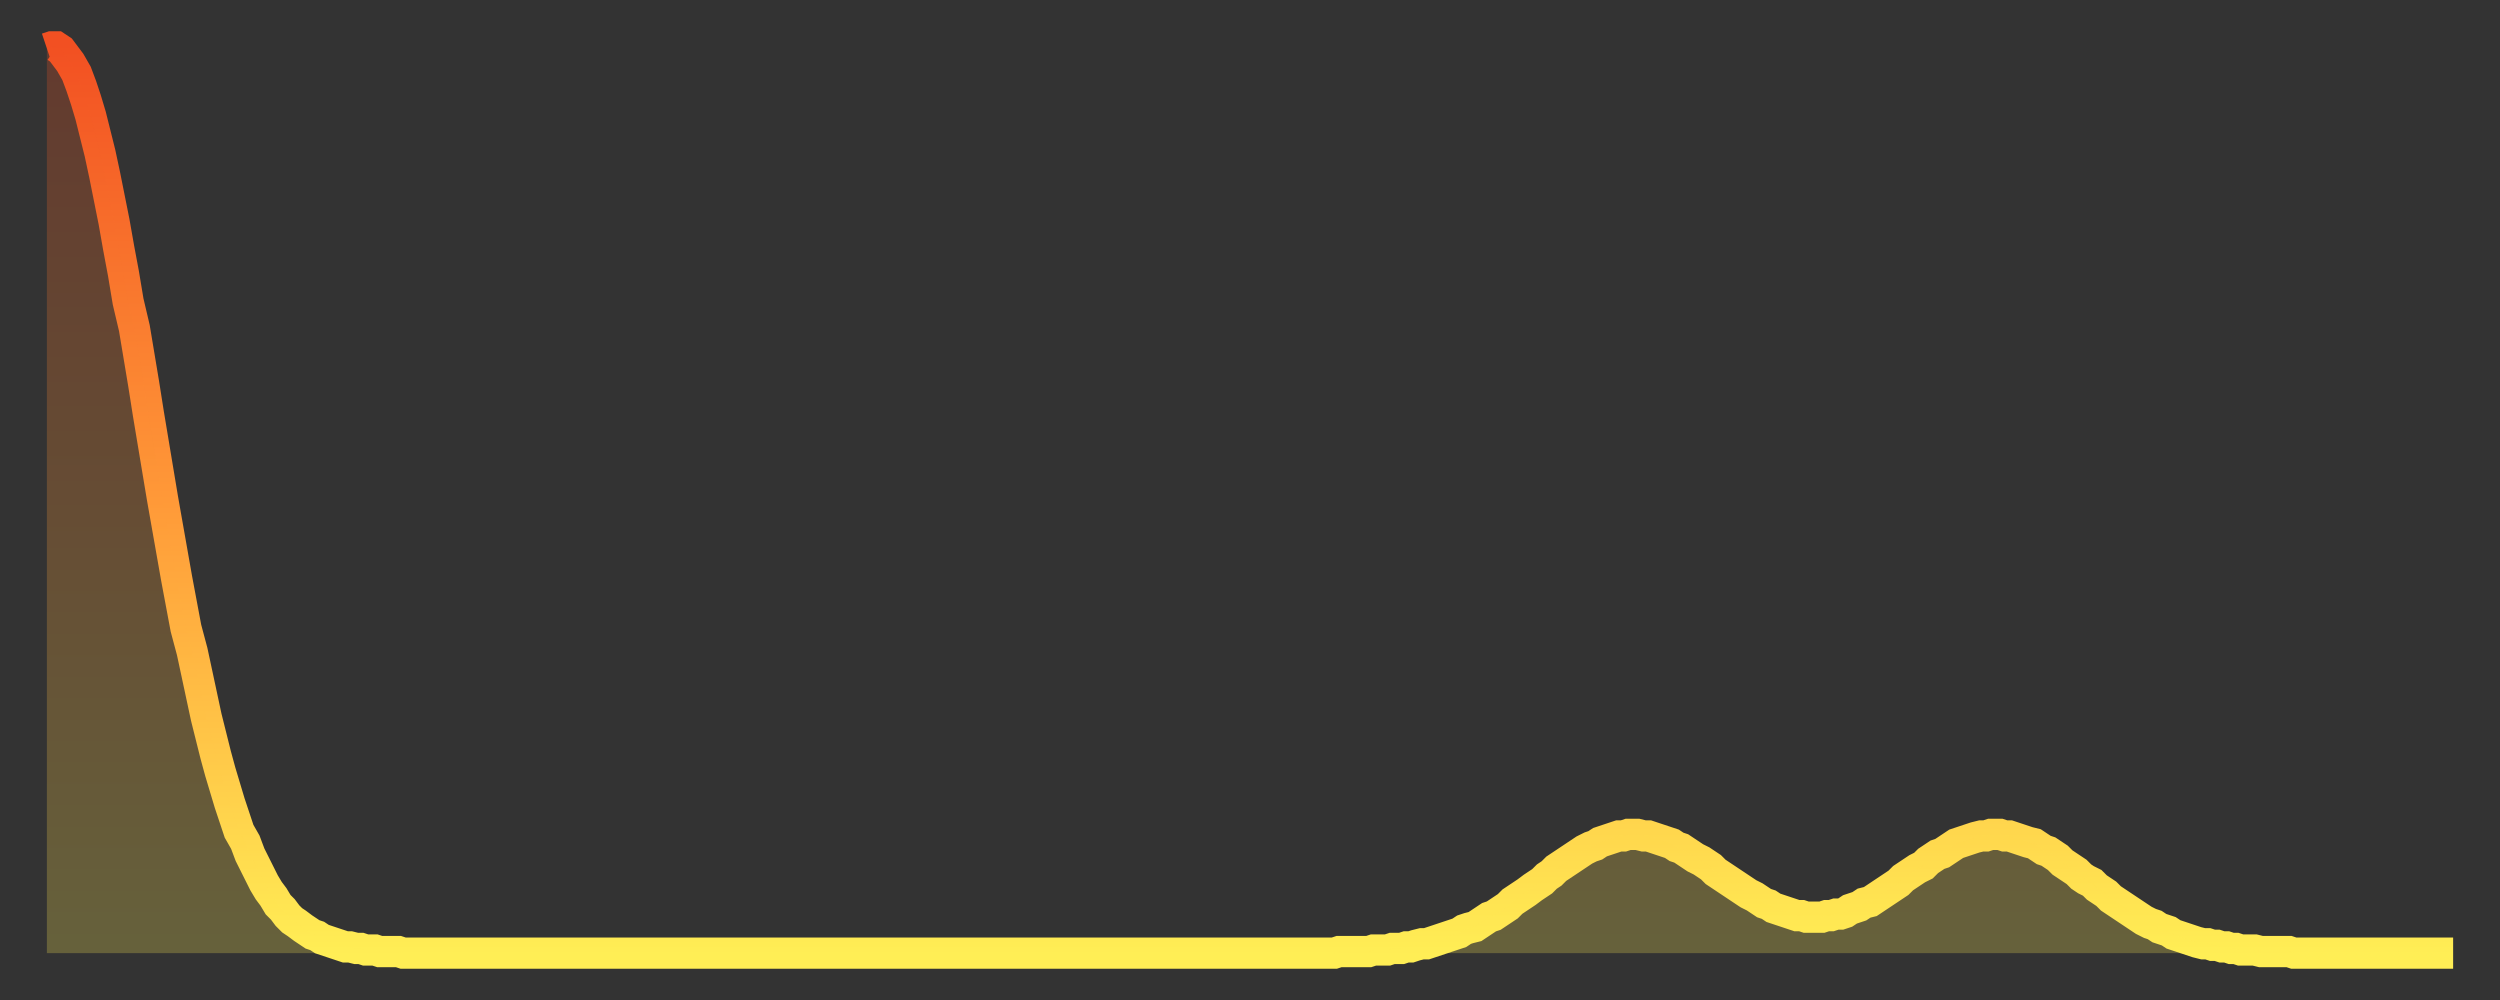
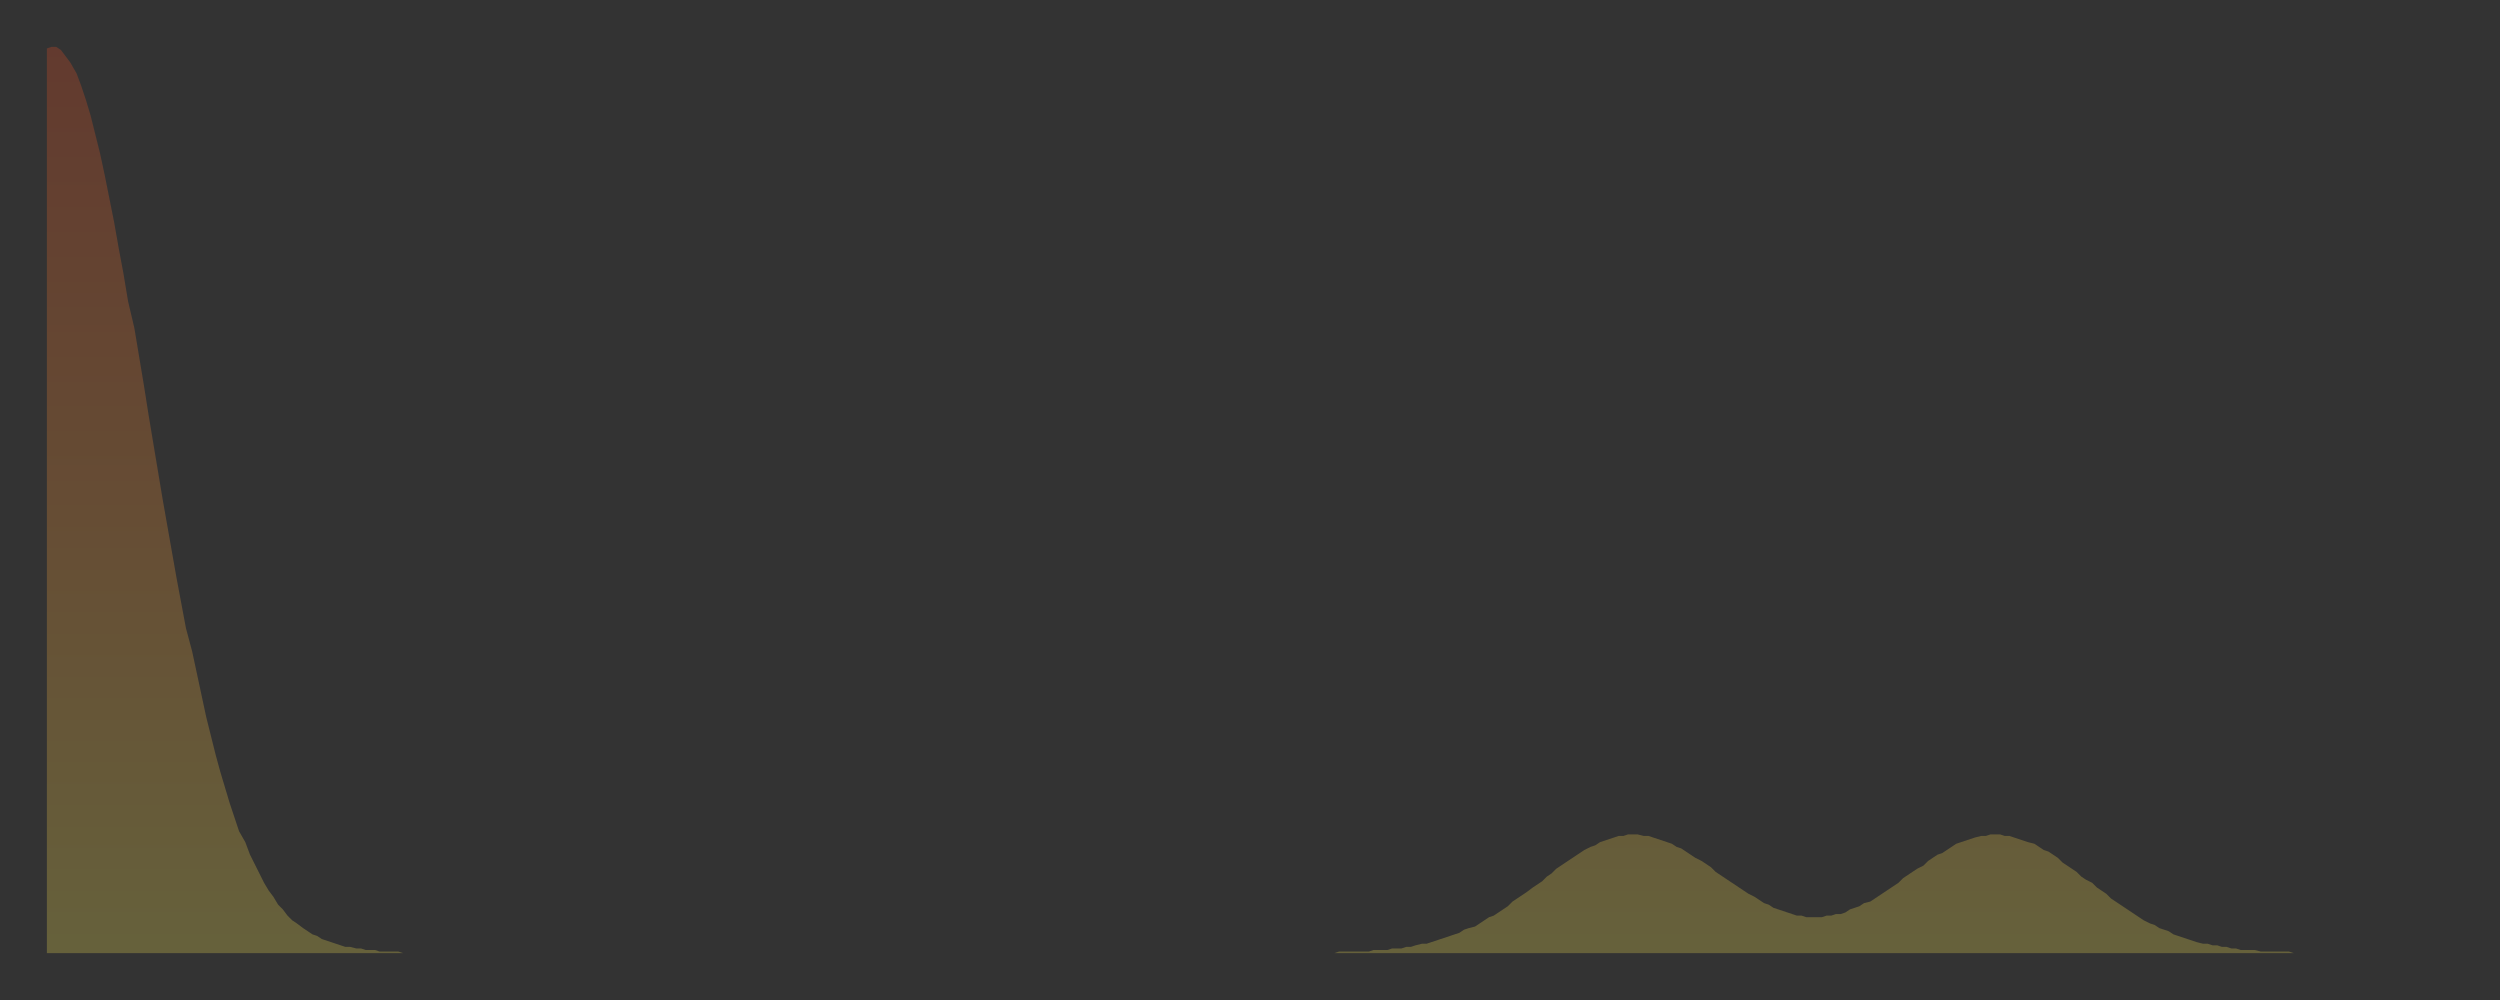
<svg xmlns="http://www.w3.org/2000/svg" baseProfile="full" height="64" version="1.1" width="160">
  <rect width="100%" height="100%" fill="#333333" stroke="none" />
  <defs>
    <linearGradient id="id2426" x1="0" x2="0" y1="0" y2="1">
      <stop offset="0%" stop-color="#f25022" />
      <stop offset="50%" stop-color="#ff9938" />
      <stop offset="100%" stop-color="#ffee55" />
    </linearGradient>
  </defs>
  <g transform="translate(3,3)">
    <g>
-       <path d="M 0.0 0.1 L 0.3 0.0 0.6 0.0 0.9 0.2 1.2 0.6 1.5 1.0 1.9 1.7 2.2 2.5 2.5 3.4 2.8 4.4 3.1 5.6 3.4 6.8 3.7 8.2 4.0 9.7 4.3 11.2 4.6 12.9 4.9 14.5 5.2 16.3 5.6 18.0 5.9 19.8 6.2 21.6 6.5 23.5 6.8 25.3 7.1 27.1 7.4 28.9 7.7 30.6 8.0 32.3 8.3 34.0 8.6 35.6 8.9 37.2 9.3 38.7 9.6 40.1 9.9 41.5 10.2 42.9 10.5 44.1 10.8 45.3 11.1 46.4 11.4 47.4 11.7 48.4 12.0 49.3 12.3 50.2 12.7 50.9 13.0 51.7 13.3 52.3 13.6 52.9 13.9 53.5 14.2 54.0 14.5 54.4 14.8 54.9 15.1 55.2 15.4 55.6 15.7 55.9 16.0 56.1 16.4 56.4 16.7 56.6 17.0 56.8 17.3 56.9 17.6 57.1 17.9 57.2 18.2 57.3 18.5 57.4 18.8 57.5 19.1 57.6 19.4 57.6 19.8 57.7 20.1 57.7 20.4 57.8 20.7 57.8 21.0 57.8 21.3 57.9 21.6 57.9 21.9 57.9 22.2 57.9 22.5 57.9 22.8 58.0 23.1 58.0 23.5 58.0 23.8 58.0 24.1 58.0 24.4 58.0 24.7 58.0 25.0 58.0 25.3 58.0 25.6 58.0 25.9 58.0 26.2 58.0 26.5 58.0 26.8 58.0 27.2 58.0 27.5 58.0 27.8 58.0 28.1 58.0 28.4 58.0 28.7 58.0 29.0 58.0 29.3 58.0 29.6 58.0 29.9 58.0 30.2 58.0 30.6 58.0 30.9 58.0 31.2 58.0 31.5 58.0 31.8 58.0 32.1 58.0 32.4 58.0 32.7 58.0 33.0 58.0 33.3 58.0 33.6 58.0 33.9 58.0 34.3 58.0 34.6 58.0 34.9 58.0 35.2 58.0 35.5 58.0 35.8 58.0 36.1 58.0 36.4 58.0 36.7 58.0 37.0 58.0 37.3 58.0 37.7 58.0 38.0 58.0 38.3 58.0 38.6 58.0 38.9 58.0 39.2 58.0 39.5 58.0 39.8 58.0 40.1 58.0 40.4 58.0 40.7 58.0 41.0 58.0 41.4 58.0 41.7 58.0 42.0 58.0 42.3 58.0 42.6 58.0 42.9 58.0 43.2 58.0 43.5 58.0 43.8 58.0 44.1 58.0 44.4 58.0 44.7 58.0 45.1 58.0 45.4 58.0 45.7 58.0 46.0 58.0 46.3 58.0 46.6 58.0 46.9 58.0 47.2 58.0 47.5 58.0 47.8 58.0 48.1 58.0 48.5 58.0 48.8 58.0 49.1 58.0 49.4 58.0 49.7 58.0 50.0 58.0 50.3 58.0 50.6 58.0 50.9 58.0 51.2 58.0 51.5 58.0 51.8 58.0 52.2 58.0 52.5 58.0 52.8 58.0 53.1 58.0 53.4 58.0 53.7 58.0 54.0 58.0 54.3 58.0 54.6 58.0 54.9 58.0 55.2 58.0 55.6 58.0 55.9 58.0 56.2 58.0 56.5 58.0 56.8 58.0 57.1 58.0 57.4 58.0 57.7 58.0 58.0 58.0 58.3 58.0 58.6 58.0 58.9 58.0 59.3 58.0 59.6 58.0 59.9 58.0 60.2 58.0 60.5 58.0 60.8 58.0 61.1 58.0 61.4 58.0 61.7 58.0 62.0 58.0 62.3 58.0 62.6 58.0 63.0 58.0 63.3 58.0 63.6 58.0 63.9 58.0 64.2 58.0 64.5 58.0 64.8 58.0 65.1 58.0 65.4 58.0 65.7 58.0 66.0 58.0 66.4 58.0 66.7 58.0 67.0 58.0 67.3 58.0 67.6 58.0 67.9 58.0 68.2 58.0 68.5 58.0 68.8 58.0 69.1 58.0 69.4 58.0 69.7 58.0 70.1 58.0 70.4 58.0 70.7 58.0 71.0 58.0 71.3 58.0 71.6 58.0 71.9 58.0 72.2 58.0 72.5 58.0 72.8 58.0 73.1 58.0 73.5 58.0 73.8 58.0 74.1 58.0 74.4 58.0 74.7 58.0 75.0 58.0 75.3 58.0 75.6 58.0 75.9 58.0 76.2 58.0 76.5 58.0 76.8 58.0 77.2 58.0 77.5 58.0 77.8 58.0 78.1 58.0 78.4 58.0 78.7 58.0 79.0 58.0 79.3 58.0 79.6 58.0 79.9 58.0 80.2 58.0 80.5 58.0 80.9 58.0 81.2 58.0 81.5 58.0 81.8 58.0 82.1 58.0 82.4 58.0 82.7 57.9 83.0 57.9 83.3 57.9 83.6 57.9 83.9 57.9 84.3 57.9 84.6 57.9 84.9 57.8 85.2 57.8 85.5 57.8 85.8 57.8 86.1 57.7 86.4 57.7 86.7 57.7 87.0 57.6 87.3 57.6 87.6 57.5 88.0 57.4 88.3 57.4 88.6 57.3 88.9 57.2 89.2 57.1 89.5 57.0 89.8 56.9 90.1 56.8 90.4 56.7 90.7 56.5 91.0 56.4 91.4 56.3 91.7 56.1 92.0 55.9 92.3 55.7 92.6 55.6 92.9 55.4 93.2 55.2 93.5 55.0 93.8 54.7 94.1 54.5 94.4 54.3 94.7 54.1 95.1 53.8 95.4 53.6 95.7 53.4 96.0 53.1 96.3 52.9 96.6 52.6 96.9 52.4 97.2 52.2 97.5 52.0 97.8 51.8 98.1 51.6 98.4 51.4 98.8 51.2 99.1 51.1 99.4 50.9 99.7 50.8 100.0 50.7 100.3 50.6 100.6 50.5 100.9 50.5 101.2 50.4 101.5 50.4 101.8 50.4 102.2 50.5 102.5 50.5 102.8 50.6 103.1 50.7 103.4 50.8 103.7 50.9 104.0 51.0 104.3 51.2 104.6 51.3 104.9 51.5 105.2 51.7 105.5 51.9 105.9 52.1 106.2 52.3 106.5 52.5 106.8 52.8 107.1 53.0 107.4 53.2 107.7 53.4 108.0 53.6 108.3 53.8 108.6 54.0 108.9 54.2 109.3 54.4 109.6 54.6 109.9 54.8 110.2 54.9 110.5 55.1 110.8 55.2 111.1 55.3 111.4 55.4 111.7 55.5 112.0 55.6 112.3 55.6 112.6 55.7 113.0 55.7 113.3 55.7 113.6 55.7 113.9 55.6 114.2 55.6 114.5 55.5 114.8 55.5 115.1 55.4 115.4 55.2 115.7 55.1 116.0 55.0 116.3 54.8 116.7 54.7 117.0 54.5 117.3 54.3 117.6 54.1 117.9 53.9 118.2 53.7 118.5 53.5 118.8 53.2 119.1 53.0 119.4 52.8 119.7 52.6 120.1 52.4 120.4 52.1 120.7 51.9 121.0 51.7 121.3 51.6 121.6 51.4 121.9 51.2 122.2 51.0 122.5 50.9 122.8 50.8 123.1 50.7 123.4 50.6 123.8 50.5 124.1 50.5 124.4 50.4 124.7 50.4 125.0 50.4 125.3 50.5 125.6 50.5 125.9 50.6 126.2 50.7 126.5 50.8 126.8 50.9 127.2 51.0 127.5 51.2 127.8 51.4 128.1 51.5 128.4 51.7 128.7 51.9 129.0 52.2 129.3 52.4 129.6 52.6 129.9 52.8 130.2 53.1 130.5 53.3 130.9 53.5 131.2 53.8 131.5 54.0 131.8 54.2 132.1 54.5 132.4 54.7 132.7 54.9 133.0 55.1 133.3 55.3 133.6 55.5 133.9 55.7 134.2 55.9 134.6 56.1 134.9 56.2 135.2 56.4 135.5 56.5 135.8 56.6 136.1 56.8 136.4 56.9 136.7 57.0 137.0 57.1 137.3 57.2 137.6 57.3 138.0 57.4 138.3 57.4 138.6 57.5 138.9 57.5 139.2 57.6 139.5 57.6 139.8 57.7 140.1 57.7 140.4 57.8 140.7 57.8 141.0 57.8 141.3 57.8 141.7 57.9 142.0 57.9 142.3 57.9 142.6 57.9 142.9 57.9 143.2 57.9 143.5 57.9 143.8 58.0 144.1 58.0 144.4 58.0 144.7 58.0 145.1 58.0 145.4 58.0 145.7 58.0 146.0 58.0 146.3 58.0 146.6 58.0 146.9 58.0 147.2 58.0 147.5 58.0 147.8 58.0 148.1 58.0 148.4 58.0 148.8 58.0 149.1 58.0 149.4 58.0 149.7 58.0 150.0 58.0 150.3 58.0 150.6 58.0 150.9 58.0 151.2 58.0 151.5 58.0 151.8 58.0 152.1 58.0 152.5 58.0 152.8 58.0 153.1 58.0 153.4 58.0 153.7 58.0 154.0 58.0" fill="none" id="graph-curve" opacity="1" stroke="url(#id2426)" stroke-width="2" />
      <path d="M 0 58 L 0.0 0.1 0.3 0.0 0.6 0.0 0.9 0.2 1.2 0.6 1.5 1.0 1.9 1.7 2.2 2.5 2.5 3.4 2.8 4.4 3.1 5.6 3.4 6.8 3.7 8.2 4.0 9.7 4.3 11.2 4.6 12.9 4.9 14.5 5.2 16.3 5.6 18.0 5.9 19.8 6.2 21.6 6.5 23.5 6.8 25.3 7.1 27.1 7.4 28.9 7.7 30.6 8.0 32.3 8.3 34.0 8.6 35.6 8.9 37.2 9.3 38.7 9.6 40.1 9.9 41.5 10.2 42.9 10.5 44.1 10.8 45.3 11.1 46.4 11.4 47.4 11.7 48.4 12.0 49.3 12.3 50.2 12.7 50.9 13.0 51.7 13.3 52.3 13.6 52.9 13.9 53.5 14.2 54.0 14.5 54.4 14.8 54.9 15.1 55.2 15.4 55.6 15.7 55.9 16.0 56.1 16.4 56.4 16.7 56.6 17.0 56.8 17.3 56.9 17.6 57.1 17.9 57.2 18.2 57.3 18.5 57.4 18.8 57.5 19.1 57.6 19.4 57.6 19.8 57.7 20.1 57.7 20.4 57.8 20.7 57.8 21.0 57.8 21.3 57.9 21.6 57.9 21.9 57.9 22.2 57.9 22.5 57.9 22.8 58.0 23.1 58.0 23.5 58.0 23.8 58.0 24.1 58.0 24.4 58.0 24.7 58.0 25.0 58.0 25.3 58.0 25.6 58.0 25.9 58.0 26.2 58.0 26.5 58.0 26.8 58.0 27.2 58.0 27.5 58.0 27.8 58.0 28.1 58.0 28.4 58.0 28.7 58.0 29.0 58.0 29.3 58.0 29.6 58.0 29.9 58.0 30.2 58.0 30.6 58.0 30.9 58.0 31.2 58.0 31.5 58.0 31.8 58.0 32.1 58.0 32.4 58.0 32.7 58.0 33.0 58.0 33.3 58.0 33.6 58.0 33.9 58.0 34.3 58.0 34.6 58.0 34.9 58.0 35.2 58.0 35.5 58.0 35.8 58.0 36.1 58.0 36.4 58.0 36.7 58.0 37.0 58.0 37.3 58.0 37.7 58.0 38.0 58.0 38.3 58.0 38.6 58.0 38.9 58.0 39.2 58.0 39.5 58.0 39.8 58.0 40.1 58.0 40.4 58.0 40.7 58.0 41.0 58.0 41.4 58.0 41.7 58.0 42.0 58.0 42.3 58.0 42.6 58.0 42.9 58.0 43.2 58.0 43.5 58.0 43.8 58.0 44.1 58.0 44.4 58.0 44.7 58.0 45.1 58.0 45.4 58.0 45.7 58.0 46.0 58.0 46.3 58.0 46.6 58.0 46.9 58.0 47.2 58.0 47.5 58.0 47.8 58.0 48.1 58.0 48.5 58.0 48.8 58.0 49.1 58.0 49.4 58.0 49.7 58.0 50.0 58.0 50.3 58.0 50.6 58.0 50.9 58.0 51.2 58.0 51.5 58.0 51.8 58.0 52.2 58.0 52.5 58.0 52.8 58.0 53.1 58.0 53.4 58.0 53.7 58.0 54.0 58.0 54.3 58.0 54.6 58.0 54.9 58.0 55.2 58.0 55.6 58.0 55.9 58.0 56.2 58.0 56.5 58.0 56.8 58.0 57.1 58.0 57.4 58.0 57.7 58.0 58.0 58.0 58.3 58.0 58.6 58.0 58.9 58.0 59.3 58.0 59.6 58.0 59.9 58.0 60.2 58.0 60.5 58.0 60.8 58.0 61.1 58.0 61.4 58.0 61.7 58.0 62.0 58.0 62.3 58.0 62.6 58.0 63.0 58.0 63.3 58.0 63.6 58.0 63.9 58.0 64.2 58.0 64.5 58.0 64.8 58.0 65.1 58.0 65.4 58.0 65.7 58.0 66.0 58.0 66.4 58.0 66.7 58.0 67.0 58.0 67.3 58.0 67.6 58.0 67.9 58.0 68.2 58.0 68.5 58.0 68.8 58.0 69.1 58.0 69.4 58.0 69.7 58.0 70.1 58.0 70.4 58.0 70.7 58.0 71.0 58.0 71.3 58.0 71.6 58.0 71.9 58.0 72.2 58.0 72.5 58.0 72.8 58.0 73.1 58.0 73.5 58.0 73.8 58.0 74.1 58.0 74.4 58.0 74.7 58.0 75.0 58.0 75.3 58.0 75.6 58.0 75.9 58.0 76.2 58.0 76.5 58.0 76.8 58.0 77.2 58.0 77.5 58.0 77.8 58.0 78.1 58.0 78.4 58.0 78.7 58.0 79.0 58.0 79.3 58.0 79.6 58.0 79.9 58.0 80.2 58.0 80.5 58.0 80.9 58.0 81.2 58.0 81.5 58.0 81.8 58.0 82.1 58.0 82.4 58.0 82.7 57.9 83.0 57.9 83.3 57.9 83.6 57.9 83.9 57.9 84.3 57.9 84.6 57.9 84.9 57.8 85.2 57.8 85.5 57.8 85.8 57.8 86.1 57.7 86.4 57.7 86.7 57.7 87.0 57.6 87.3 57.6 87.6 57.5 88.0 57.4 88.3 57.4 88.6 57.3 88.9 57.2 89.2 57.1 89.5 57.0 89.8 56.9 90.1 56.8 90.4 56.7 90.7 56.5 91.0 56.4 91.4 56.3 91.7 56.1 92.0 55.9 92.3 55.7 92.6 55.6 92.9 55.4 93.2 55.2 93.5 55.0 93.8 54.7 94.1 54.5 94.4 54.3 94.7 54.1 95.1 53.8 95.4 53.6 95.7 53.4 96.0 53.1 96.3 52.9 96.6 52.6 96.9 52.4 97.2 52.2 97.5 52.0 97.8 51.8 98.1 51.6 98.4 51.4 98.8 51.2 99.1 51.1 99.4 50.9 99.7 50.8 100.0 50.7 100.3 50.6 100.6 50.5 100.9 50.5 101.2 50.4 101.5 50.4 101.8 50.4 102.2 50.5 102.5 50.5 102.8 50.6 103.1 50.7 103.4 50.8 103.7 50.9 104.0 51.0 104.3 51.2 104.6 51.3 104.9 51.5 105.2 51.7 105.5 51.9 105.9 52.1 106.2 52.3 106.5 52.5 106.8 52.8 107.1 53.0 107.4 53.2 107.7 53.4 108.0 53.6 108.3 53.8 108.6 54.0 108.9 54.2 109.3 54.4 109.6 54.6 109.9 54.8 110.2 54.9 110.5 55.1 110.8 55.2 111.1 55.3 111.4 55.4 111.7 55.5 112.0 55.6 112.3 55.6 112.6 55.7 113.0 55.7 113.3 55.7 113.6 55.7 113.9 55.6 114.2 55.6 114.5 55.5 114.8 55.5 115.1 55.4 115.4 55.2 115.7 55.1 116.0 55.0 116.3 54.8 116.7 54.7 117.0 54.5 117.3 54.3 117.6 54.1 117.9 53.9 118.2 53.7 118.5 53.5 118.8 53.2 119.1 53.0 119.4 52.8 119.7 52.6 120.1 52.4 120.4 52.1 120.7 51.9 121.0 51.7 121.3 51.6 121.6 51.4 121.9 51.2 122.2 51.0 122.5 50.9 122.8 50.8 123.1 50.7 123.4 50.6 123.8 50.5 124.1 50.5 124.4 50.4 124.7 50.4 125.0 50.4 125.3 50.5 125.6 50.5 125.9 50.6 126.2 50.7 126.5 50.8 126.8 50.9 127.2 51.0 127.5 51.2 127.8 51.4 128.1 51.5 128.4 51.7 128.7 51.9 129.0 52.2 129.3 52.4 129.6 52.6 129.9 52.8 130.2 53.1 130.5 53.3 130.9 53.5 131.2 53.8 131.5 54.0 131.8 54.2 132.1 54.5 132.4 54.7 132.7 54.9 133.0 55.1 133.3 55.3 133.6 55.5 133.9 55.7 134.2 55.9 134.6 56.1 134.9 56.2 135.2 56.4 135.5 56.5 135.8 56.6 136.1 56.8 136.4 56.9 136.7 57.0 137.0 57.1 137.3 57.2 137.6 57.3 138.0 57.4 138.3 57.4 138.6 57.5 138.9 57.5 139.2 57.6 139.5 57.6 139.8 57.7 140.1 57.7 140.4 57.8 140.7 57.8 141.0 57.8 141.3 57.8 141.7 57.9 142.0 57.9 142.3 57.9 142.6 57.9 142.9 57.9 143.2 57.9 143.5 57.9 143.8 58.0 144.1 58.0 144.4 58.0 144.7 58.0 145.1 58.0 145.4 58.0 145.7 58.0 146.0 58.0 146.3 58.0 146.6 58.0 146.9 58.0 147.2 58.0 147.5 58.0 147.8 58.0 148.1 58.0 148.4 58.0 148.8 58.0 149.1 58.0 149.4 58.0 149.7 58.0 150.0 58.0 150.3 58.0 150.6 58.0 150.9 58.0 151.2 58.0 151.5 58.0 151.8 58.0 152.1 58.0 152.5 58.0 152.8 58.0 153.1 58.0 153.4 58.0 153.7 58.0 154.0 58.0 154 58" fill="url(#id2426)" fill-opacity=".25" id="graph-shadow" />
    </g>
  </g>
</svg>